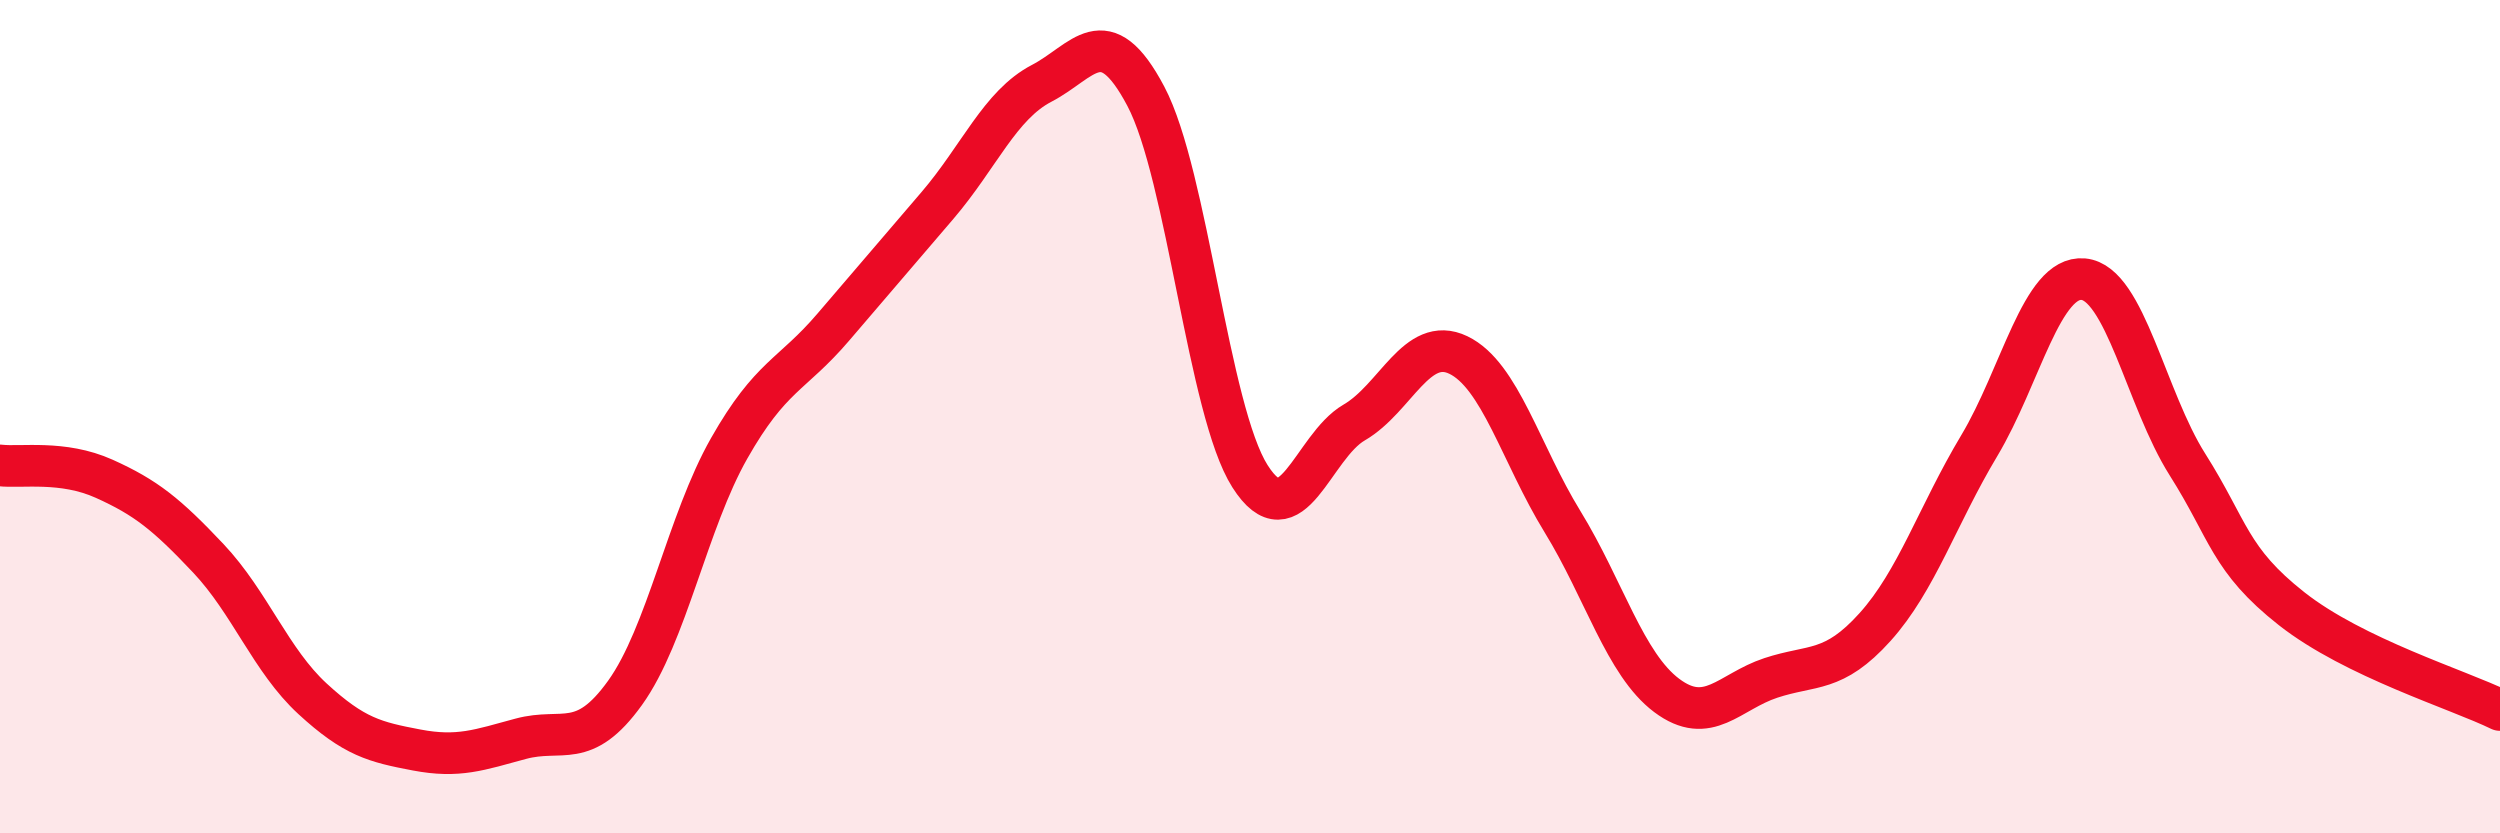
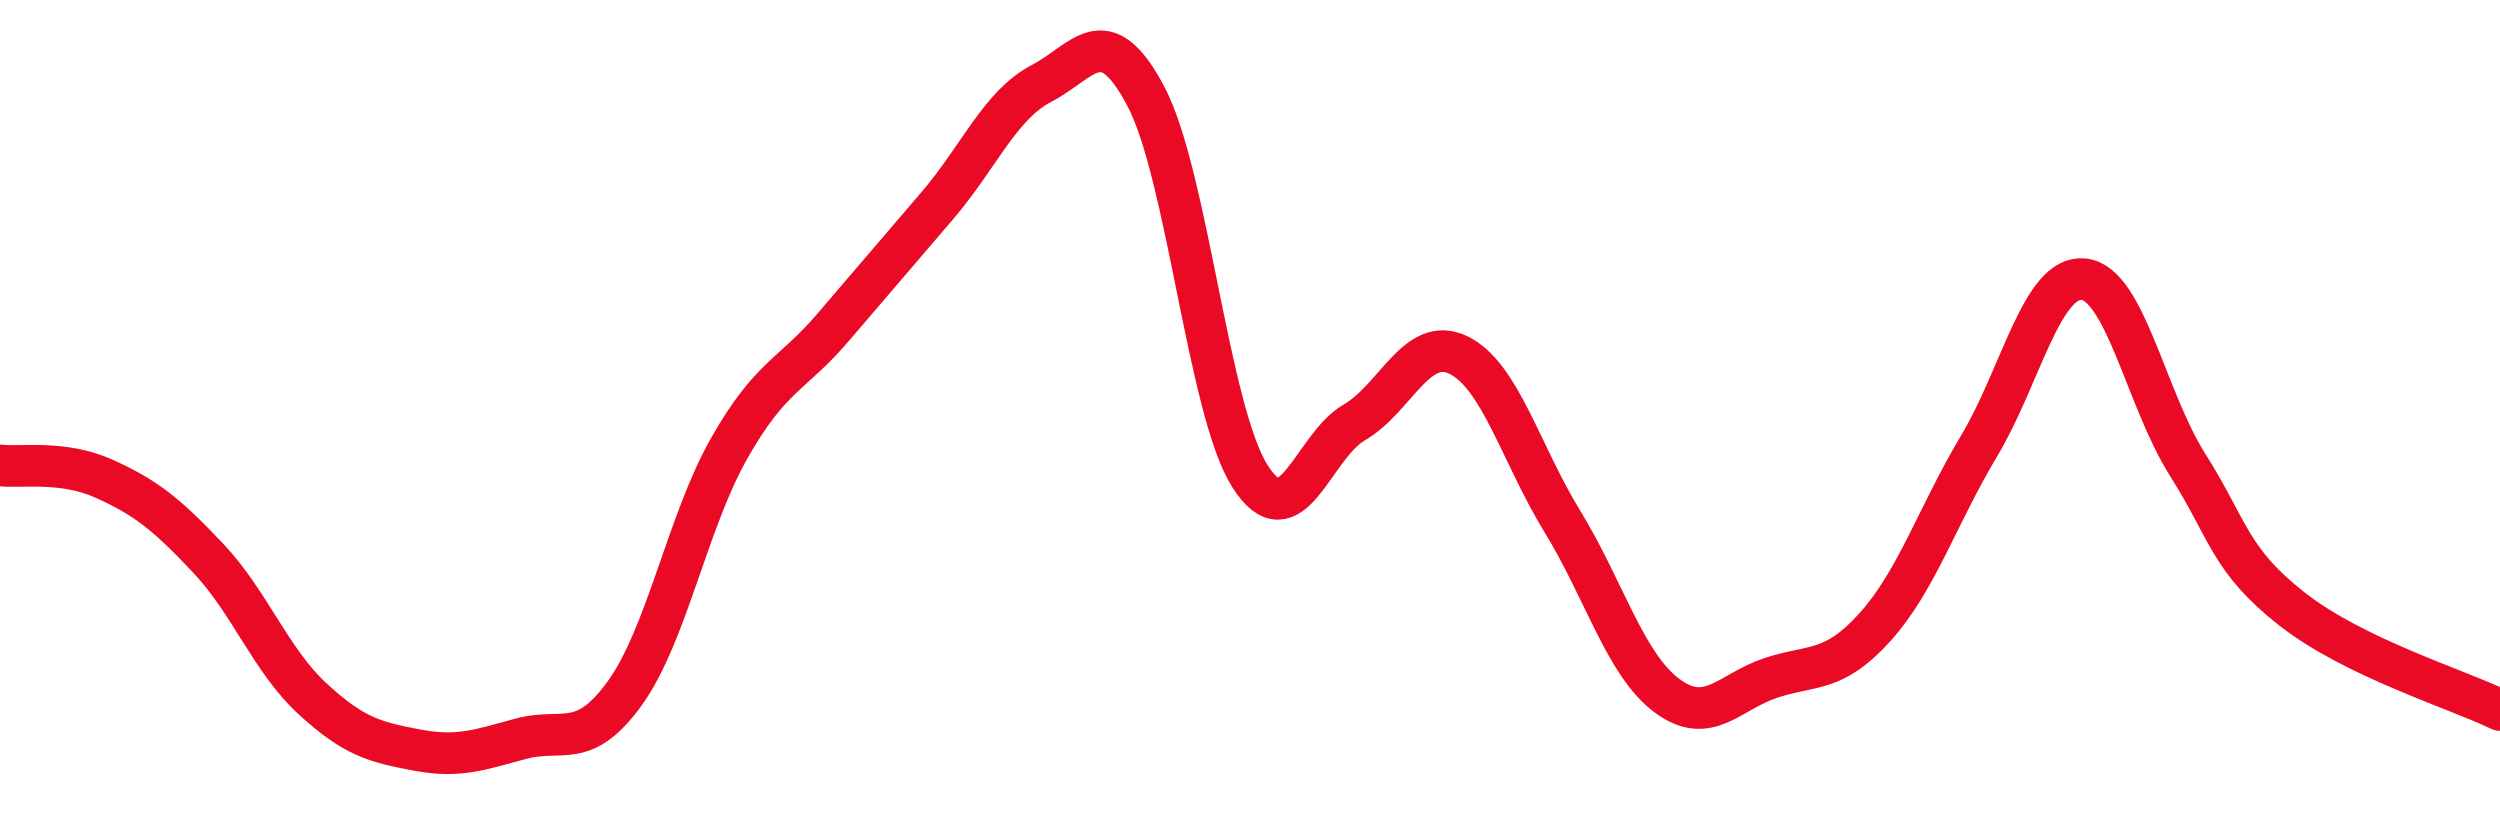
<svg xmlns="http://www.w3.org/2000/svg" width="60" height="20" viewBox="0 0 60 20">
-   <path d="M 0,11.17 C 0.5,11.23 1.5,11.04 2.5,11.49 C 3.5,11.94 4,12.34 5,13.4 C 6,14.46 6.5,15.85 7.5,16.77 C 8.5,17.69 9,17.81 10,18 C 11,18.19 11.5,18 12.5,17.73 C 13.5,17.46 14,18.02 15,16.63 C 16,15.24 16.5,12.52 17.5,10.76 C 18.5,9 19,9.02 20,7.85 C 21,6.68 21.5,6.1 22.5,4.93 C 23.5,3.76 24,2.52 25,2 C 26,1.48 26.5,0.42 27.5,2.31 C 28.5,4.2 29,9.86 30,11.43 C 31,13 31.5,10.72 32.5,10.14 C 33.5,9.56 34,8.04 35,8.52 C 36,9 36.5,10.89 37.5,12.52 C 38.5,14.15 39,15.94 40,16.69 C 41,17.44 41.5,16.6 42.5,16.27 C 43.5,15.94 44,16.16 45,15.05 C 46,13.94 46.5,12.37 47.5,10.7 C 48.5,9.03 49,6.61 50,6.7 C 51,6.79 51.5,9.57 52.5,11.15 C 53.5,12.73 53.5,13.43 55,14.61 C 56.5,15.79 59,16.55 60,17.04L60 20L0 20Z" fill="#EB0A25" opacity="0.1" stroke-linecap="round" stroke-linejoin="round" />
  <path d="M 0,11.17 C 0.5,11.23 1.5,11.04 2.5,11.49 C 3.5,11.94 4,12.34 5,13.4 C 6,14.46 6.5,15.85 7.5,16.77 C 8.5,17.69 9,17.81 10,18 C 11,18.19 11.5,18 12.5,17.73 C 13.5,17.46 14,18.02 15,16.63 C 16,15.24 16.5,12.52 17.5,10.76 C 18.5,9 19,9.02 20,7.85 C 21,6.68 21.5,6.1 22.5,4.93 C 23.5,3.76 24,2.52 25,2 C 26,1.48 26.5,0.42 27.5,2.31 C 28.5,4.2 29,9.86 30,11.43 C 31,13 31.5,10.72 32.5,10.14 C 33.5,9.56 34,8.04 35,8.52 C 36,9 36.5,10.89 37.5,12.52 C 38.5,14.15 39,15.94 40,16.69 C 41,17.44 41.5,16.6 42.5,16.27 C 43.5,15.94 44,16.16 45,15.05 C 46,13.94 46.5,12.37 47.5,10.7 C 48.5,9.03 49,6.61 50,6.7 C 51,6.79 51.5,9.57 52.5,11.15 C 53.5,12.73 53.5,13.43 55,14.61 C 56.5,15.79 59,16.55 60,17.04" stroke="#EB0A25" stroke-width="1" fill="none" stroke-linecap="round" stroke-linejoin="round" />
</svg>